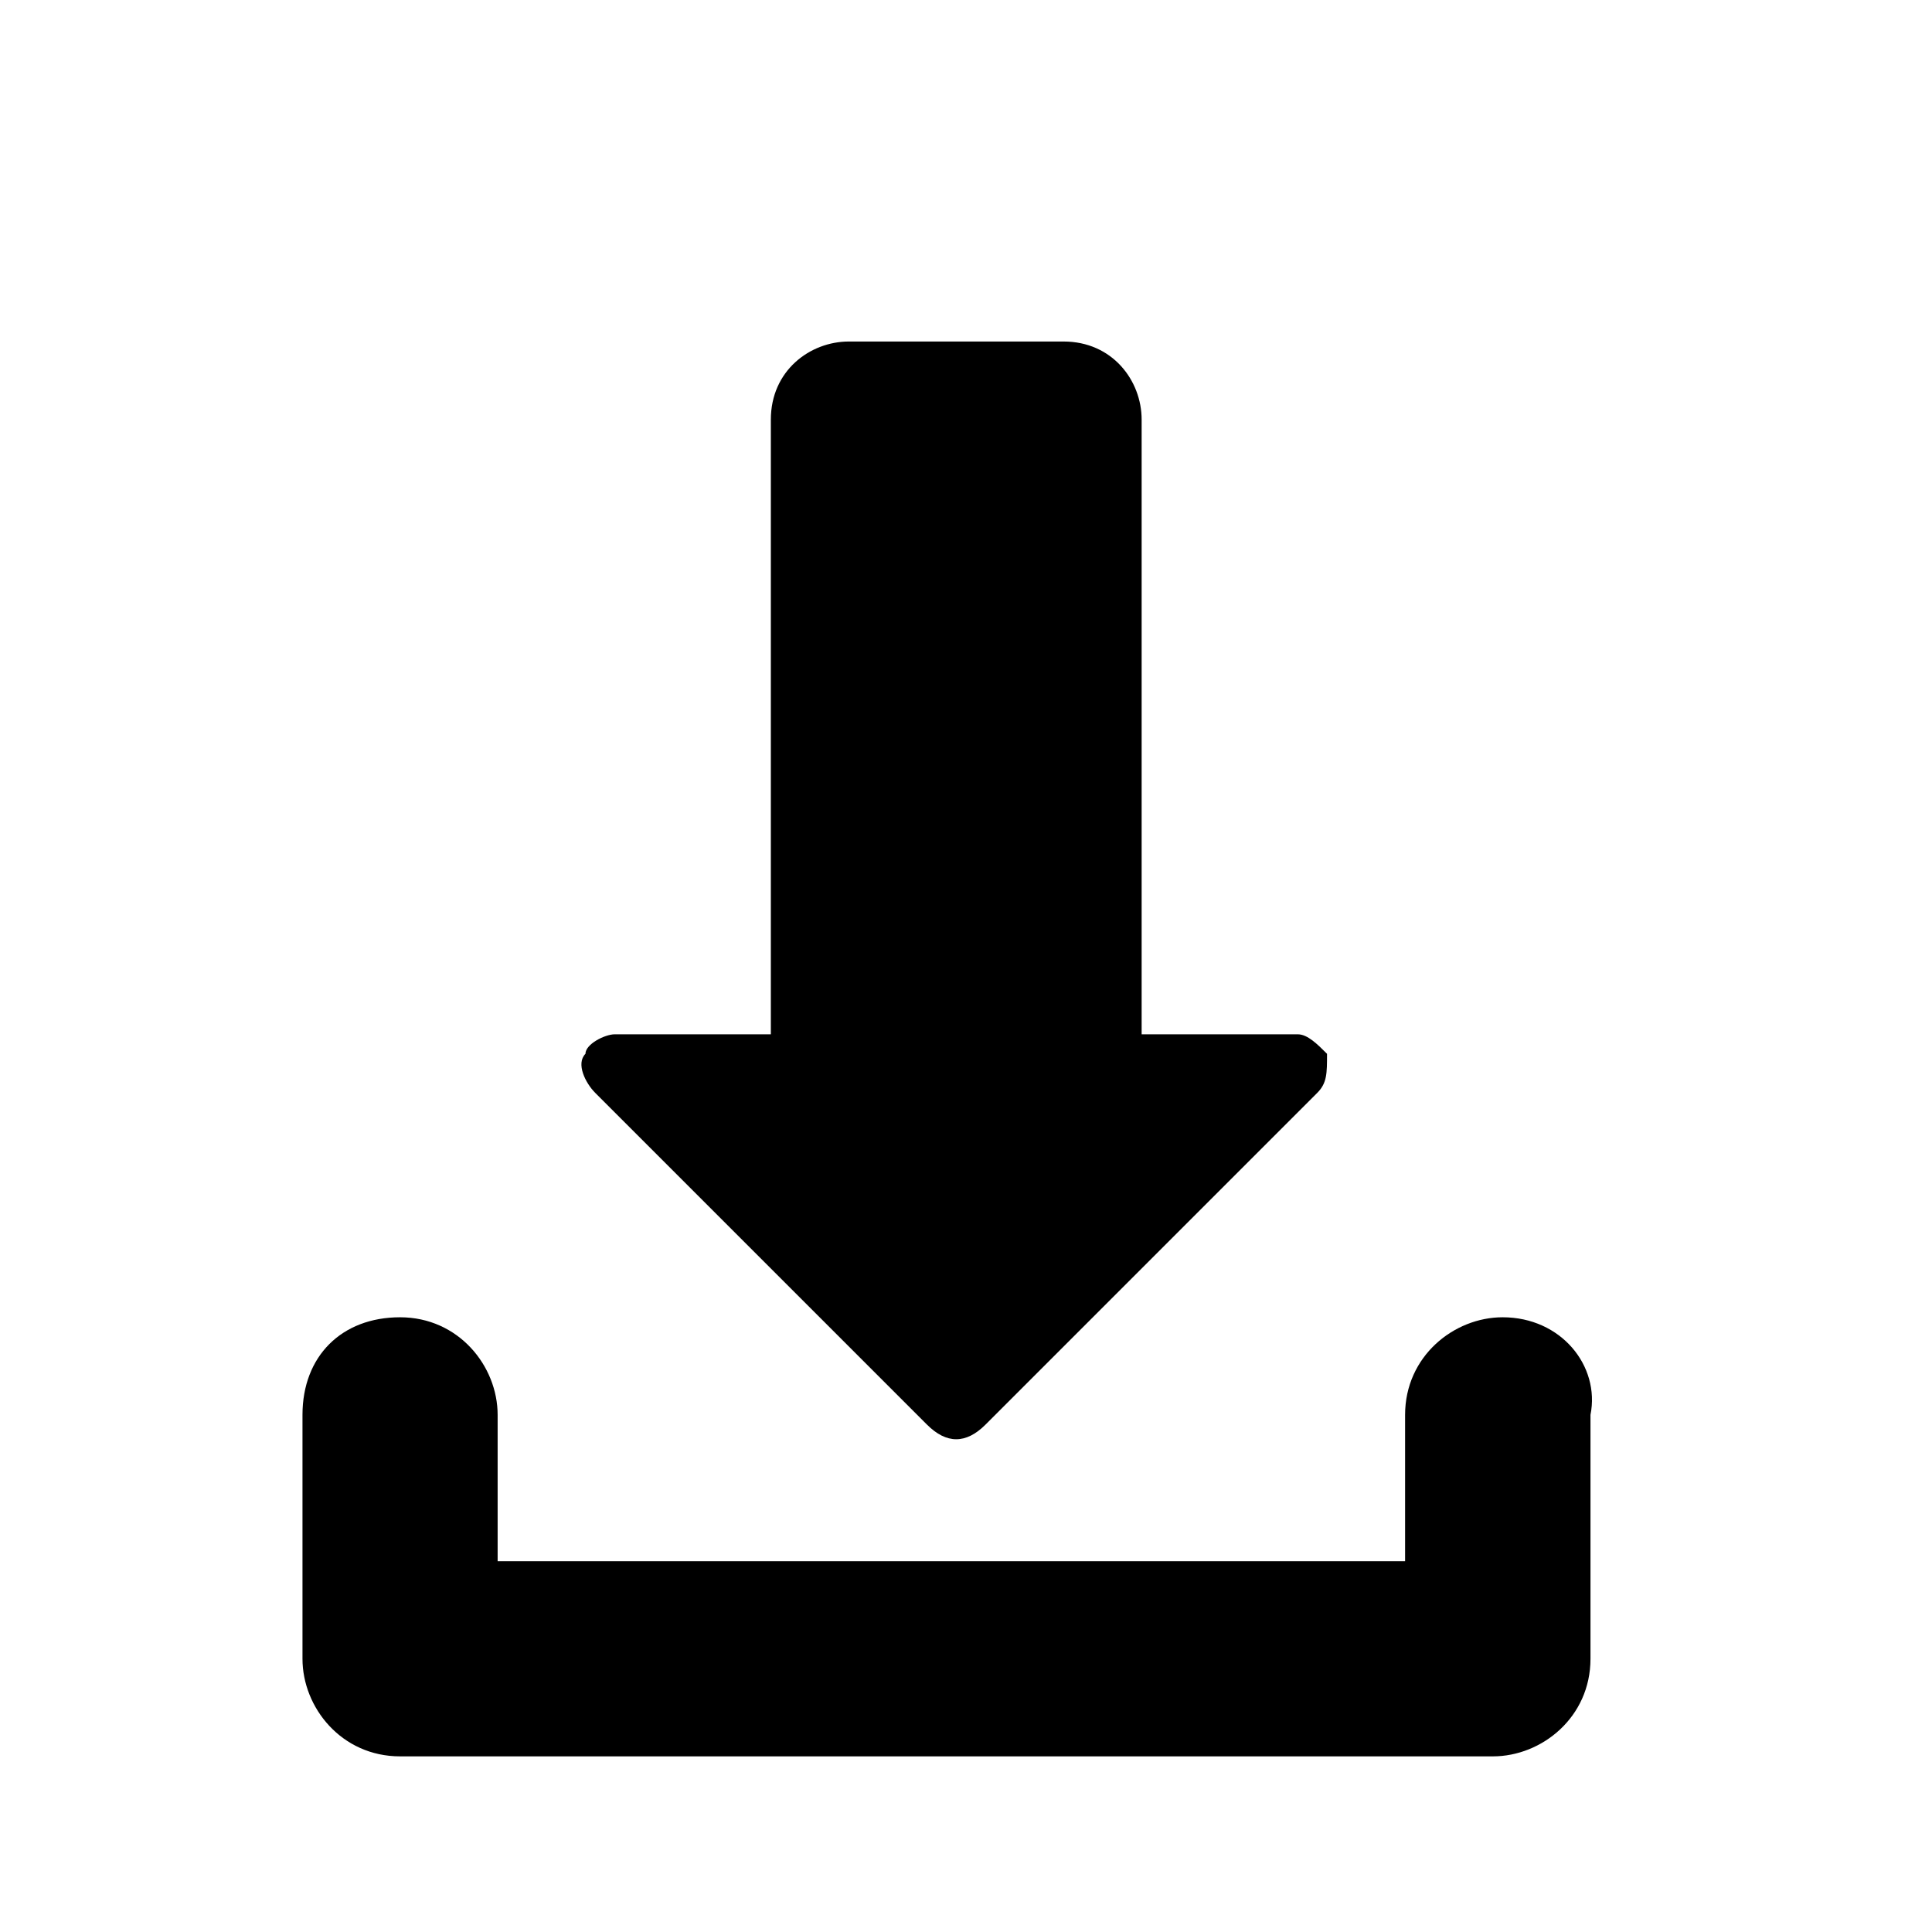
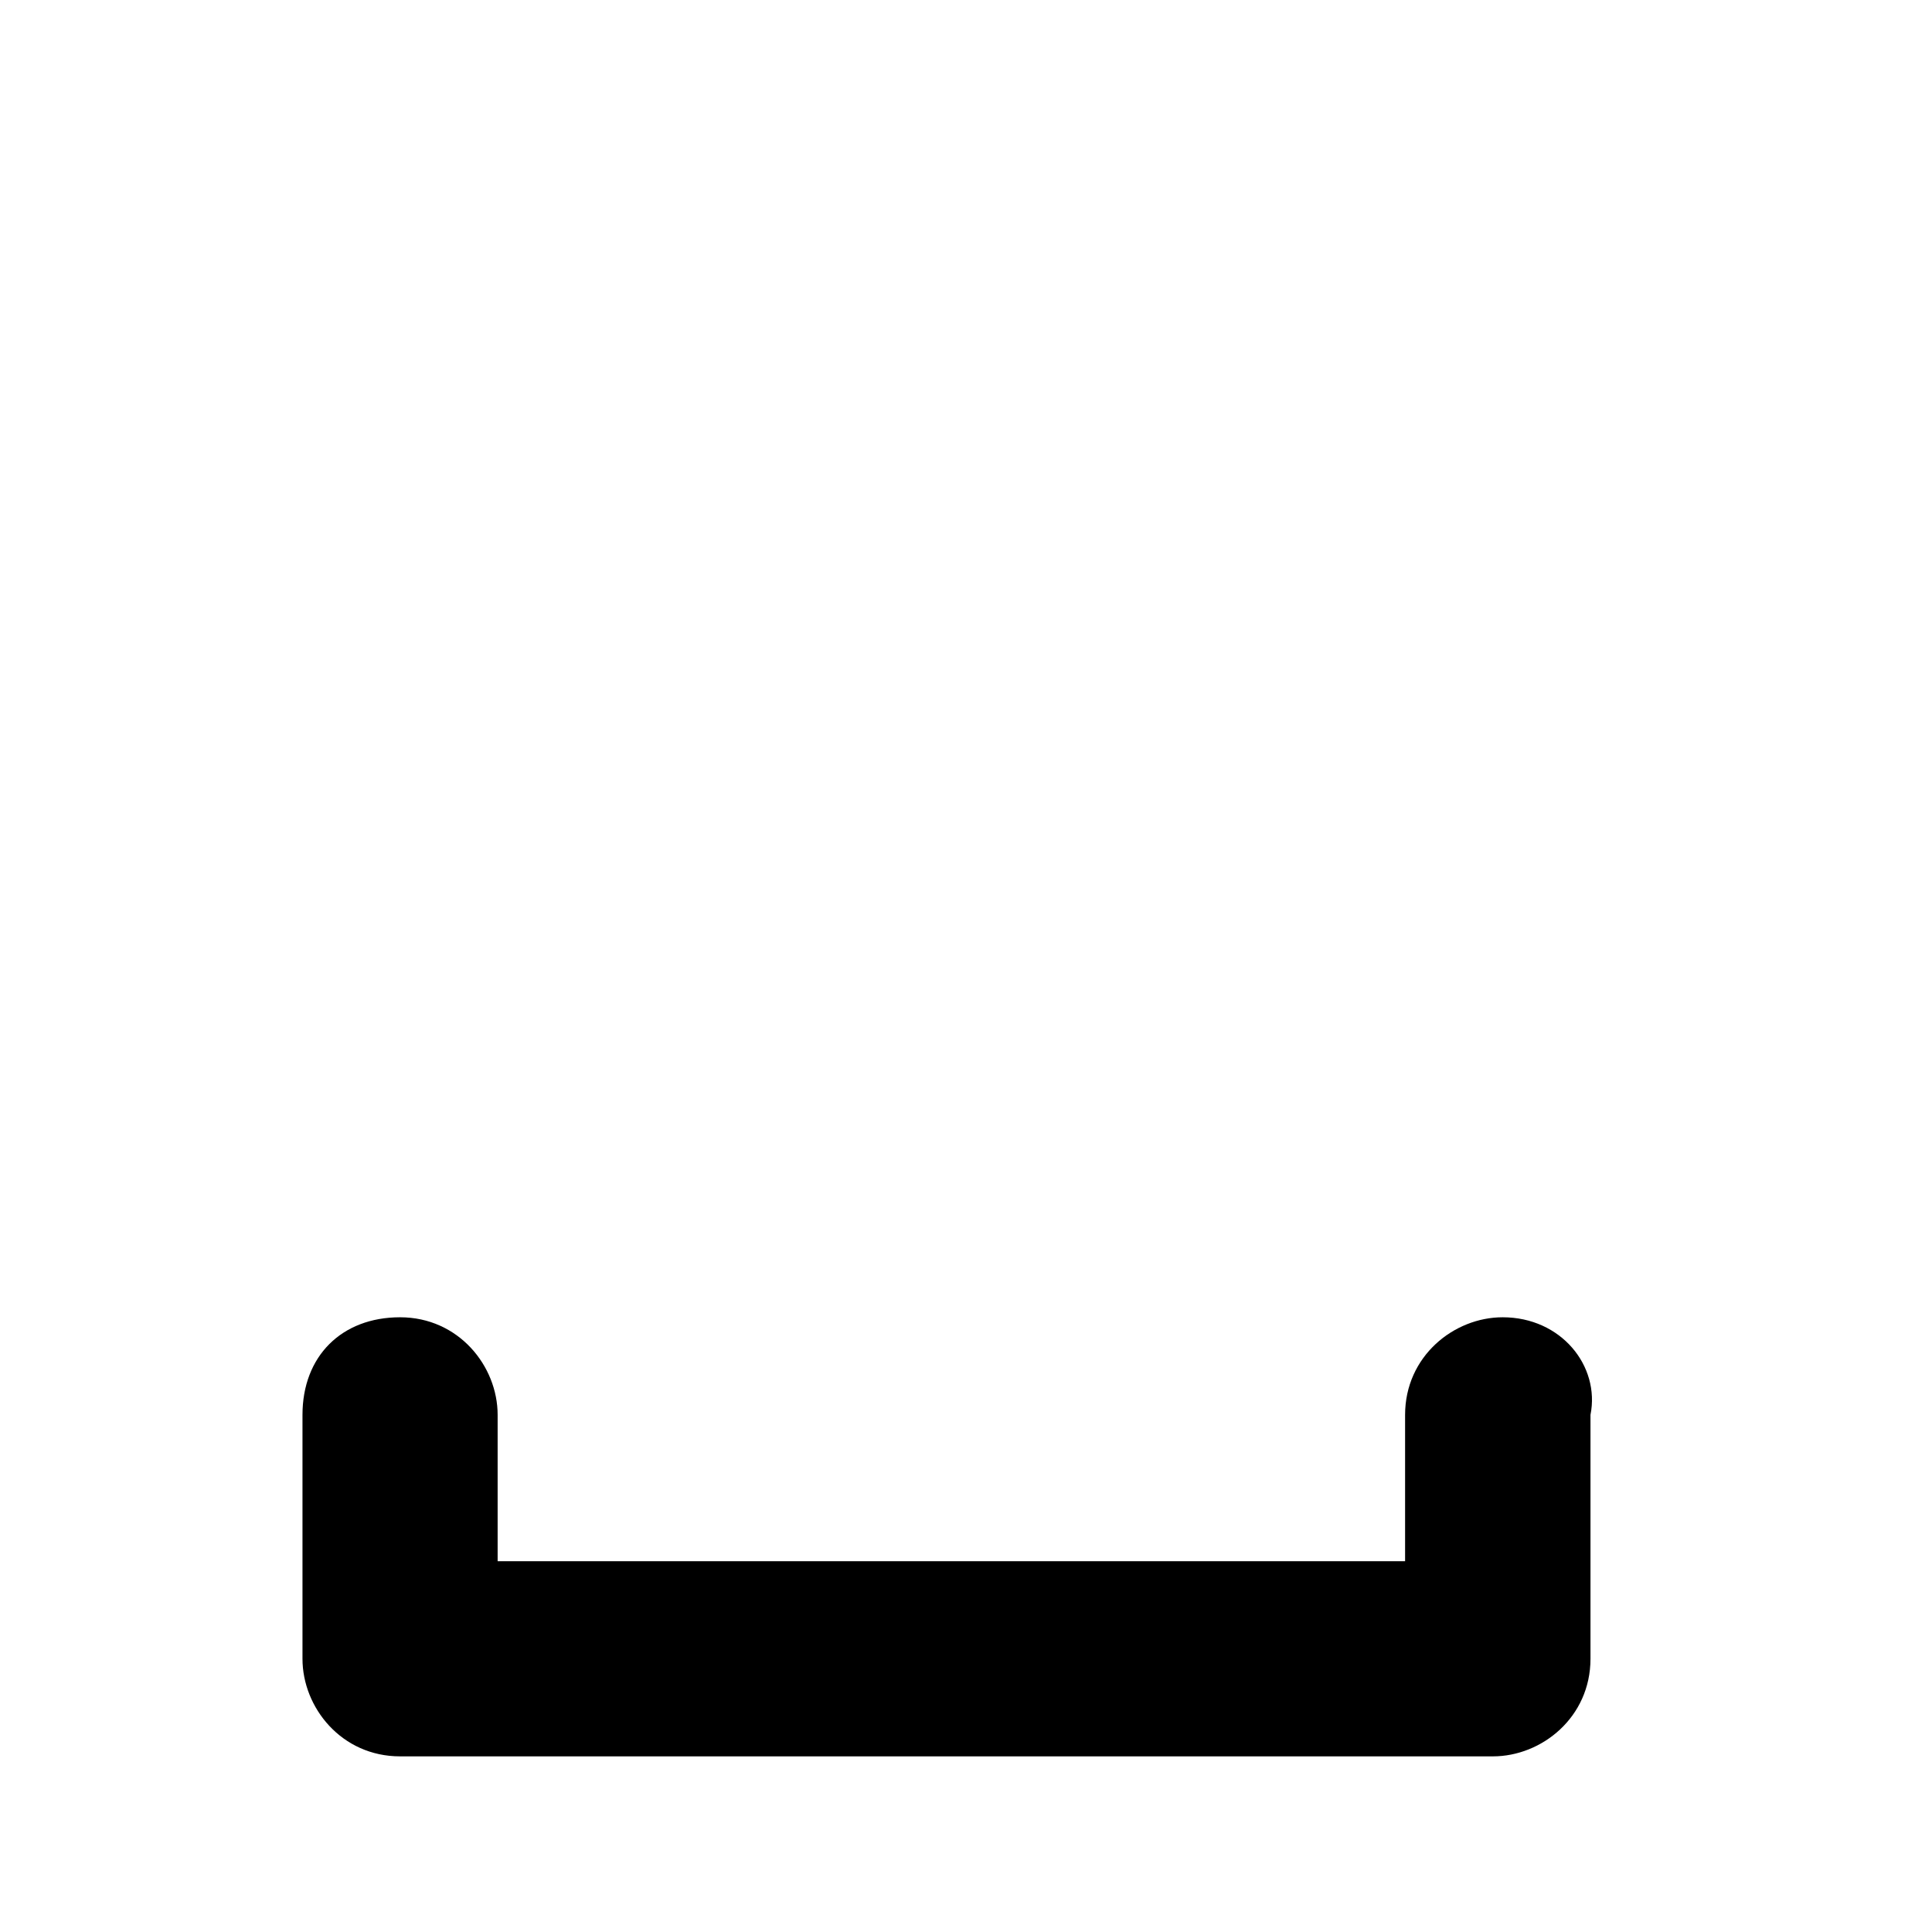
<svg xmlns="http://www.w3.org/2000/svg" version="1.1" id="Ebene_1" x="0px" y="0px" viewBox="0 0 19.8 19.8" style="enable-background:new 0 0 19.8 19.8;" xml:space="preserve">
  <g>
    <path d="M15.4,13.5c-0.5,0-1,0.4-1,1V16H5.1v-1.5c0-0.5-0.4-1-1-1s-1,0.4-1,1V17c0,0.5,0.4,1,1,1h11.2c0.5,0,1-0.4,1-1v-2.5   C16.4,14,16,13.5,15.4,13.5z" />
-     <path d="M9.5,14.6c0.2,0.2,0.4,0.2,0.6,0l3.4-3.4c0.1-0.1,0.1-0.2,0.1-0.4c-0.1-0.1-0.2-0.2-0.3-0.2h-1.6V4.3   c0-0.4-0.3-0.8-0.8-0.8H8.7c-0.4,0-0.8,0.3-0.8,0.8v6.3H6.3c-0.1,0-0.3,0.1-0.3,0.2c-0.1,0.1,0,0.3,0.1,0.4L9.5,14.6z" />
  </g>
</svg>